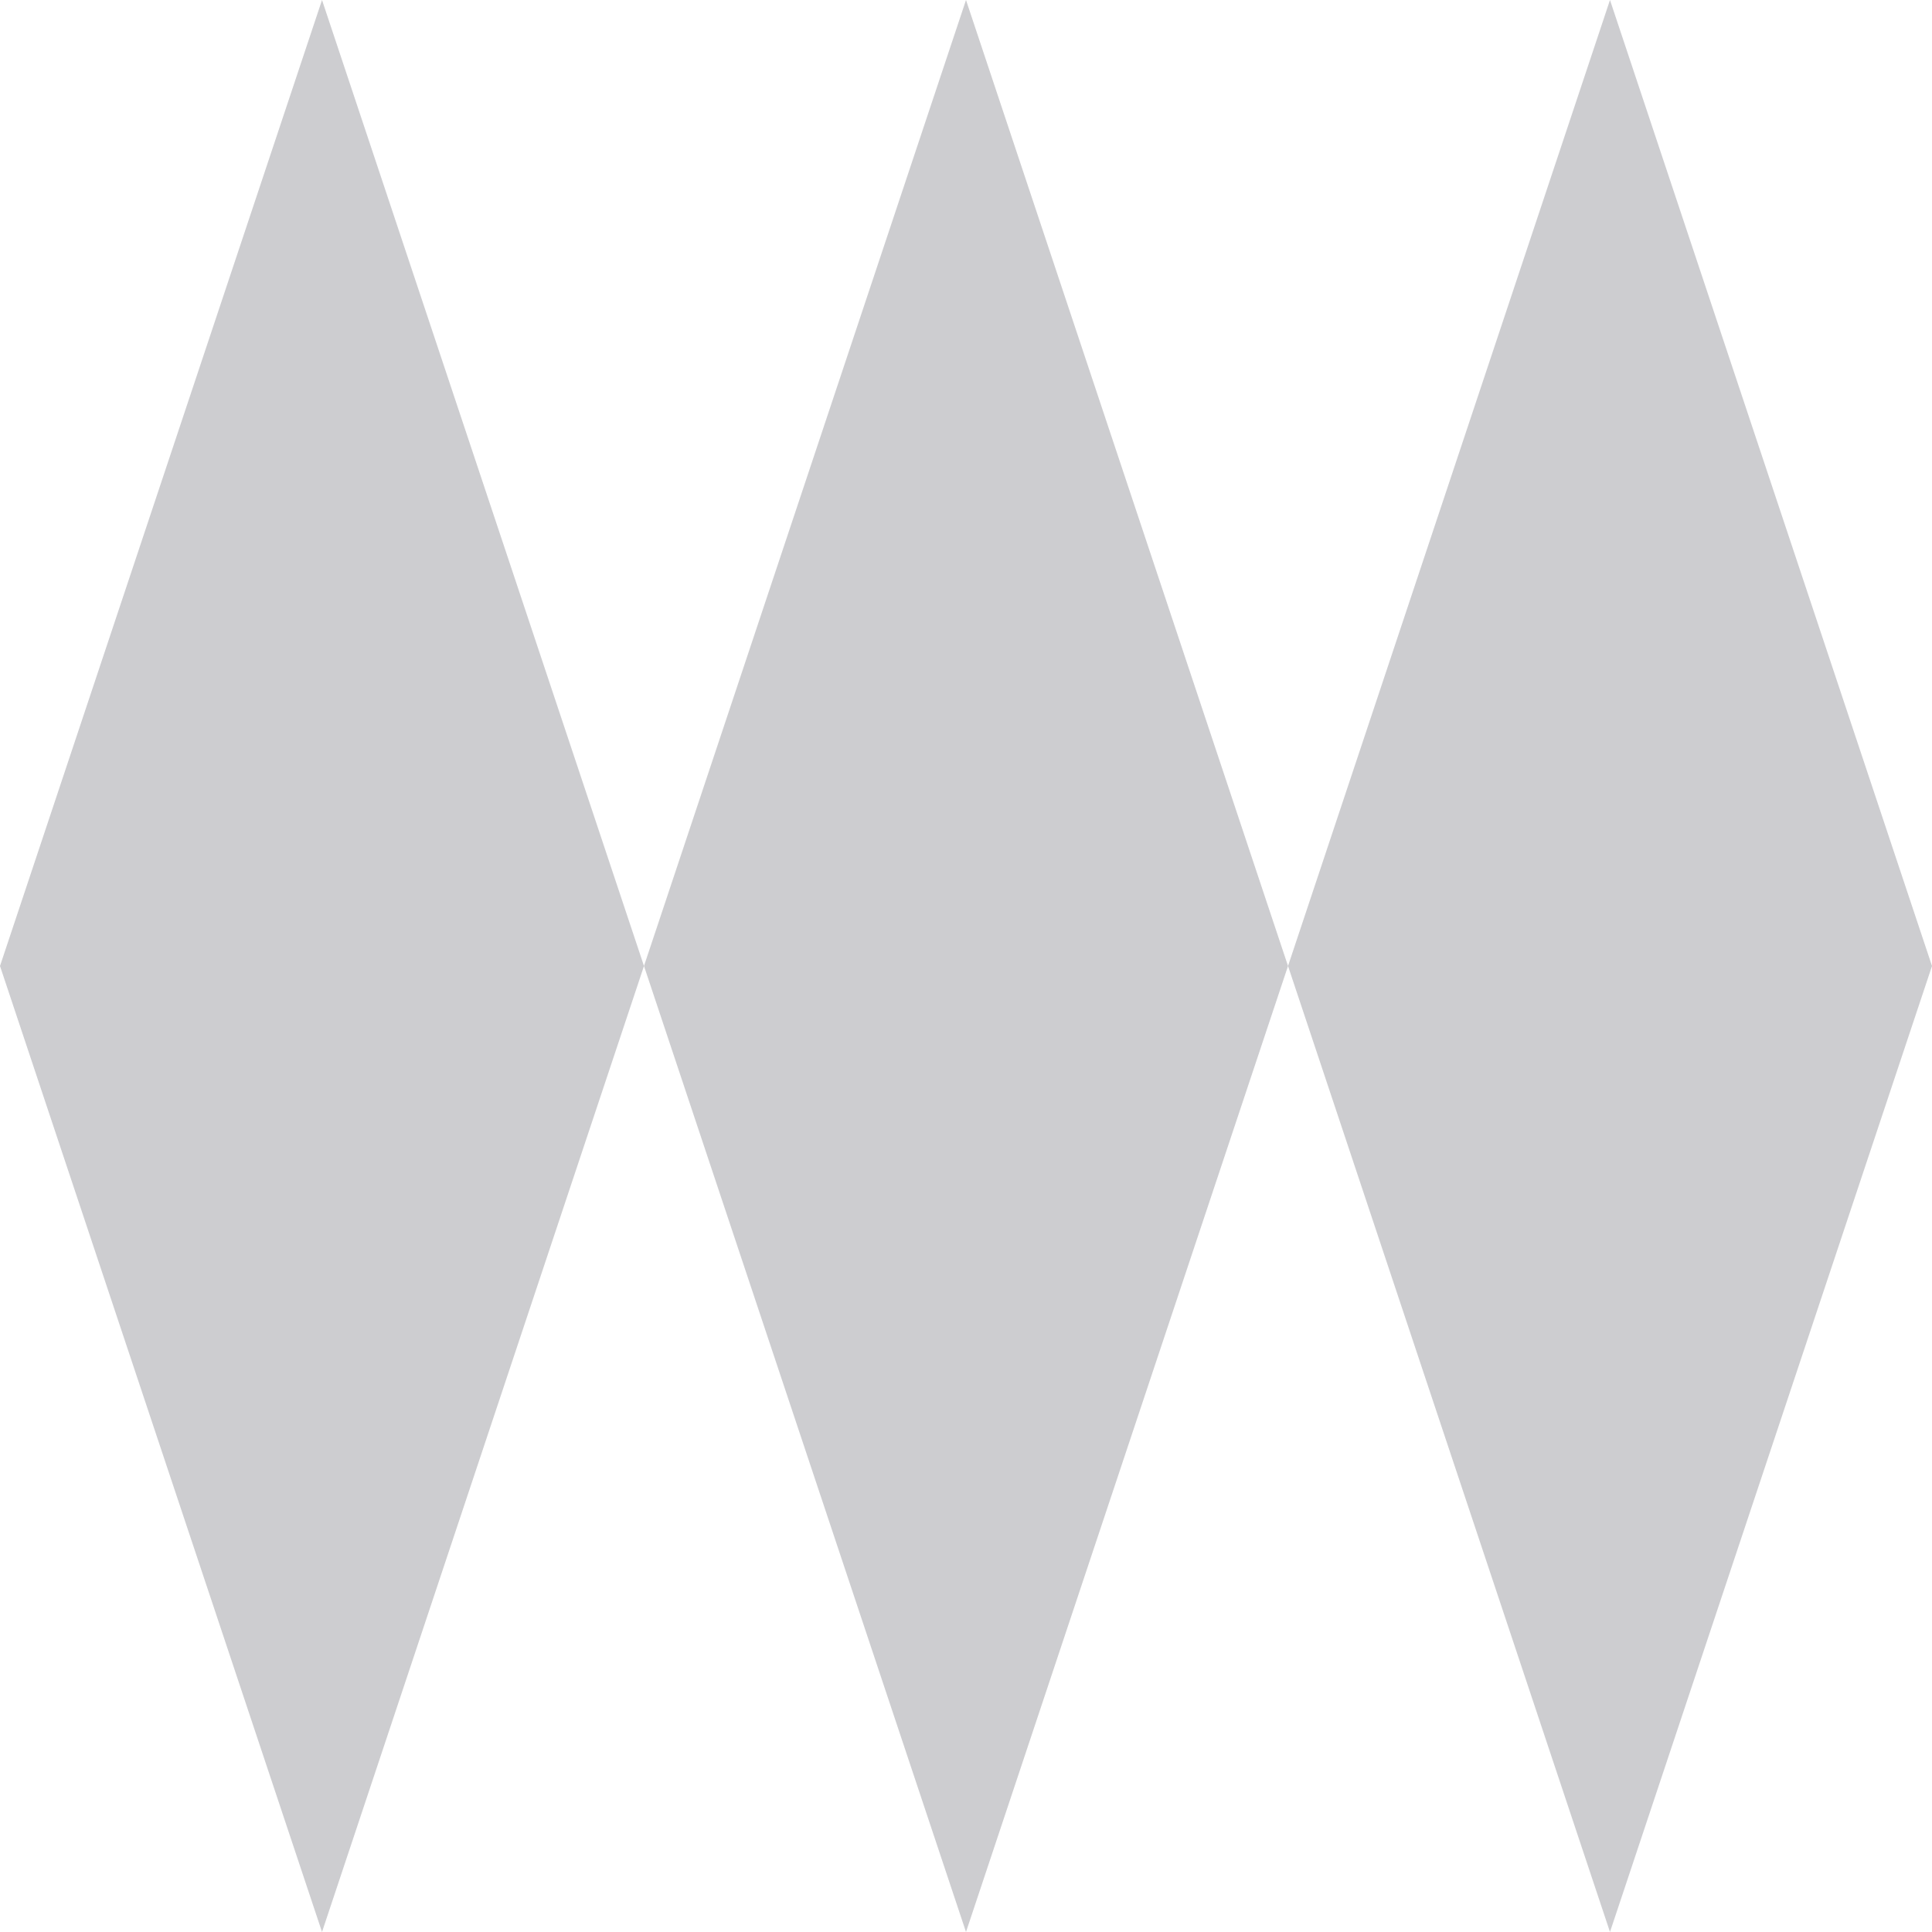
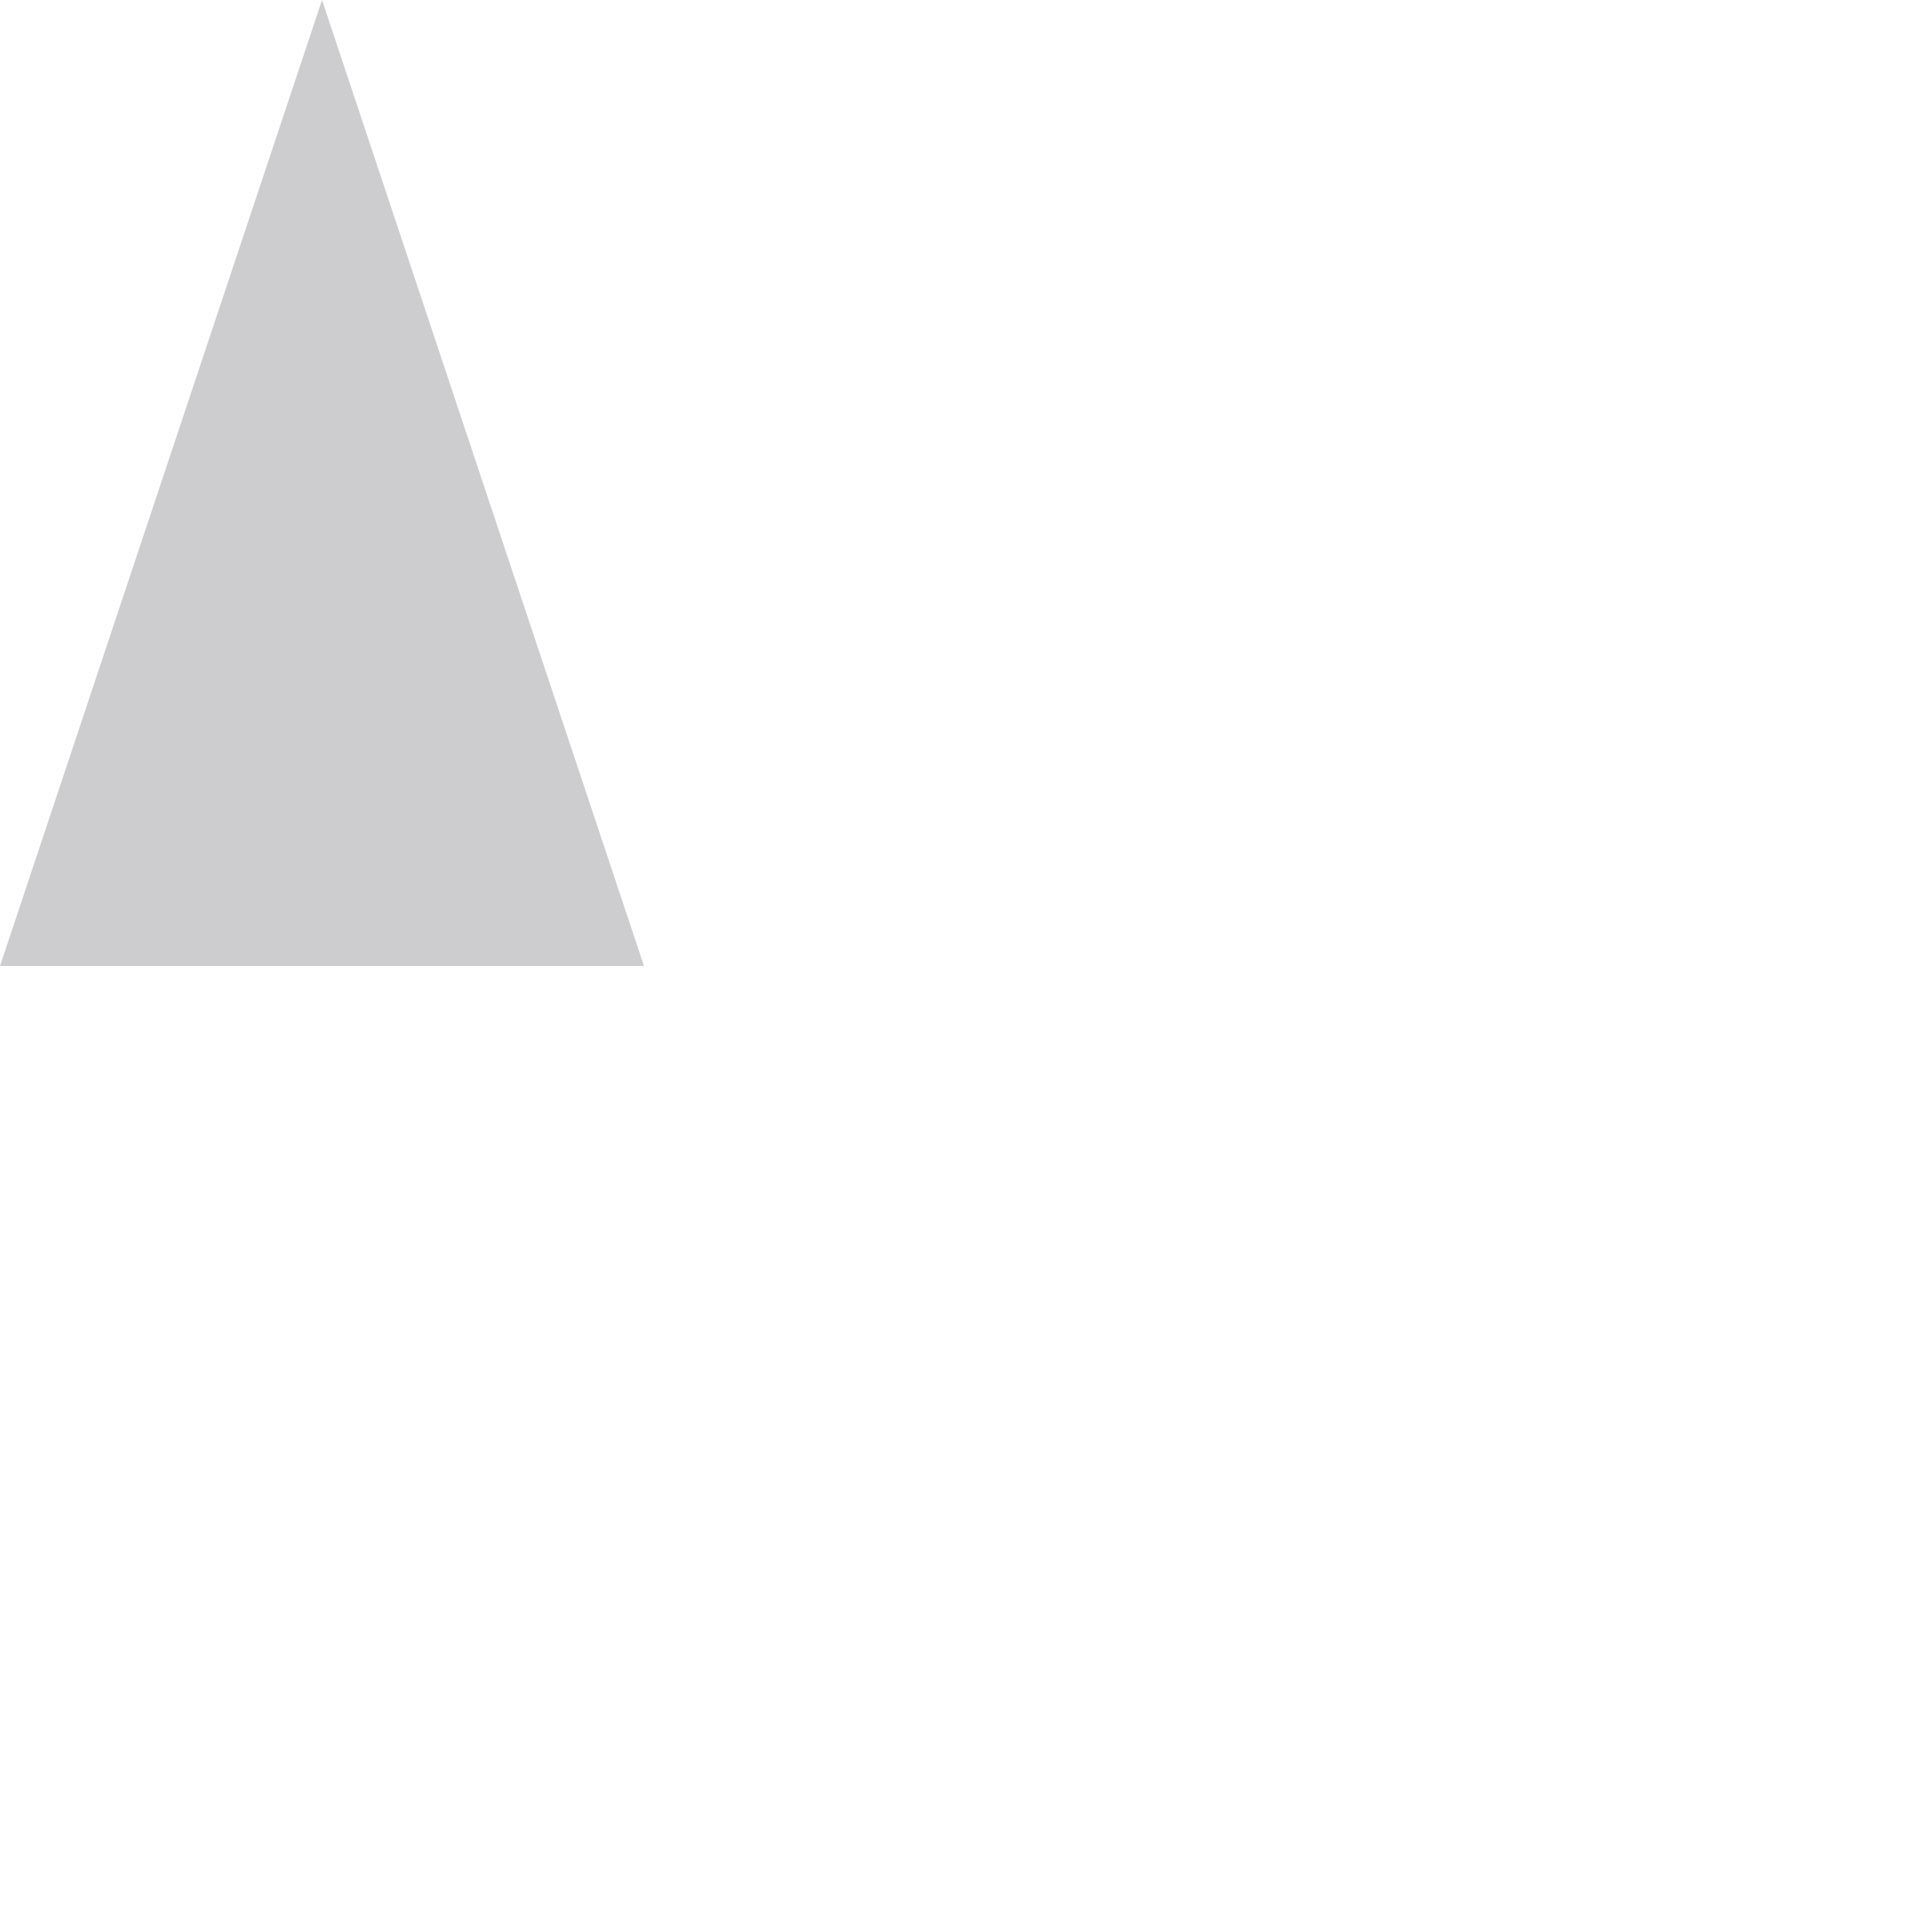
<svg xmlns="http://www.w3.org/2000/svg" width="40" height="40" viewBox="0 0 40 40" fill="none">
  <g id="shapes-101">
    <g id="Shape">
-       <path d="M0 20L6.667 0L13.333 20L6.667 40L0 20Z" fill="#CDCDD0" />
-       <path d="M26.667 20L20 0L13.333 20L20 40L26.667 20Z" fill="#CDCDD0" />
-       <path d="M26.667 20L33.333 40L40 20L33.333 0L26.667 20Z" fill="#CDCDD0" />
+       <path d="M0 20L6.667 0L13.333 20L0 20Z" fill="#CDCDD0" />
    </g>
  </g>
</svg>